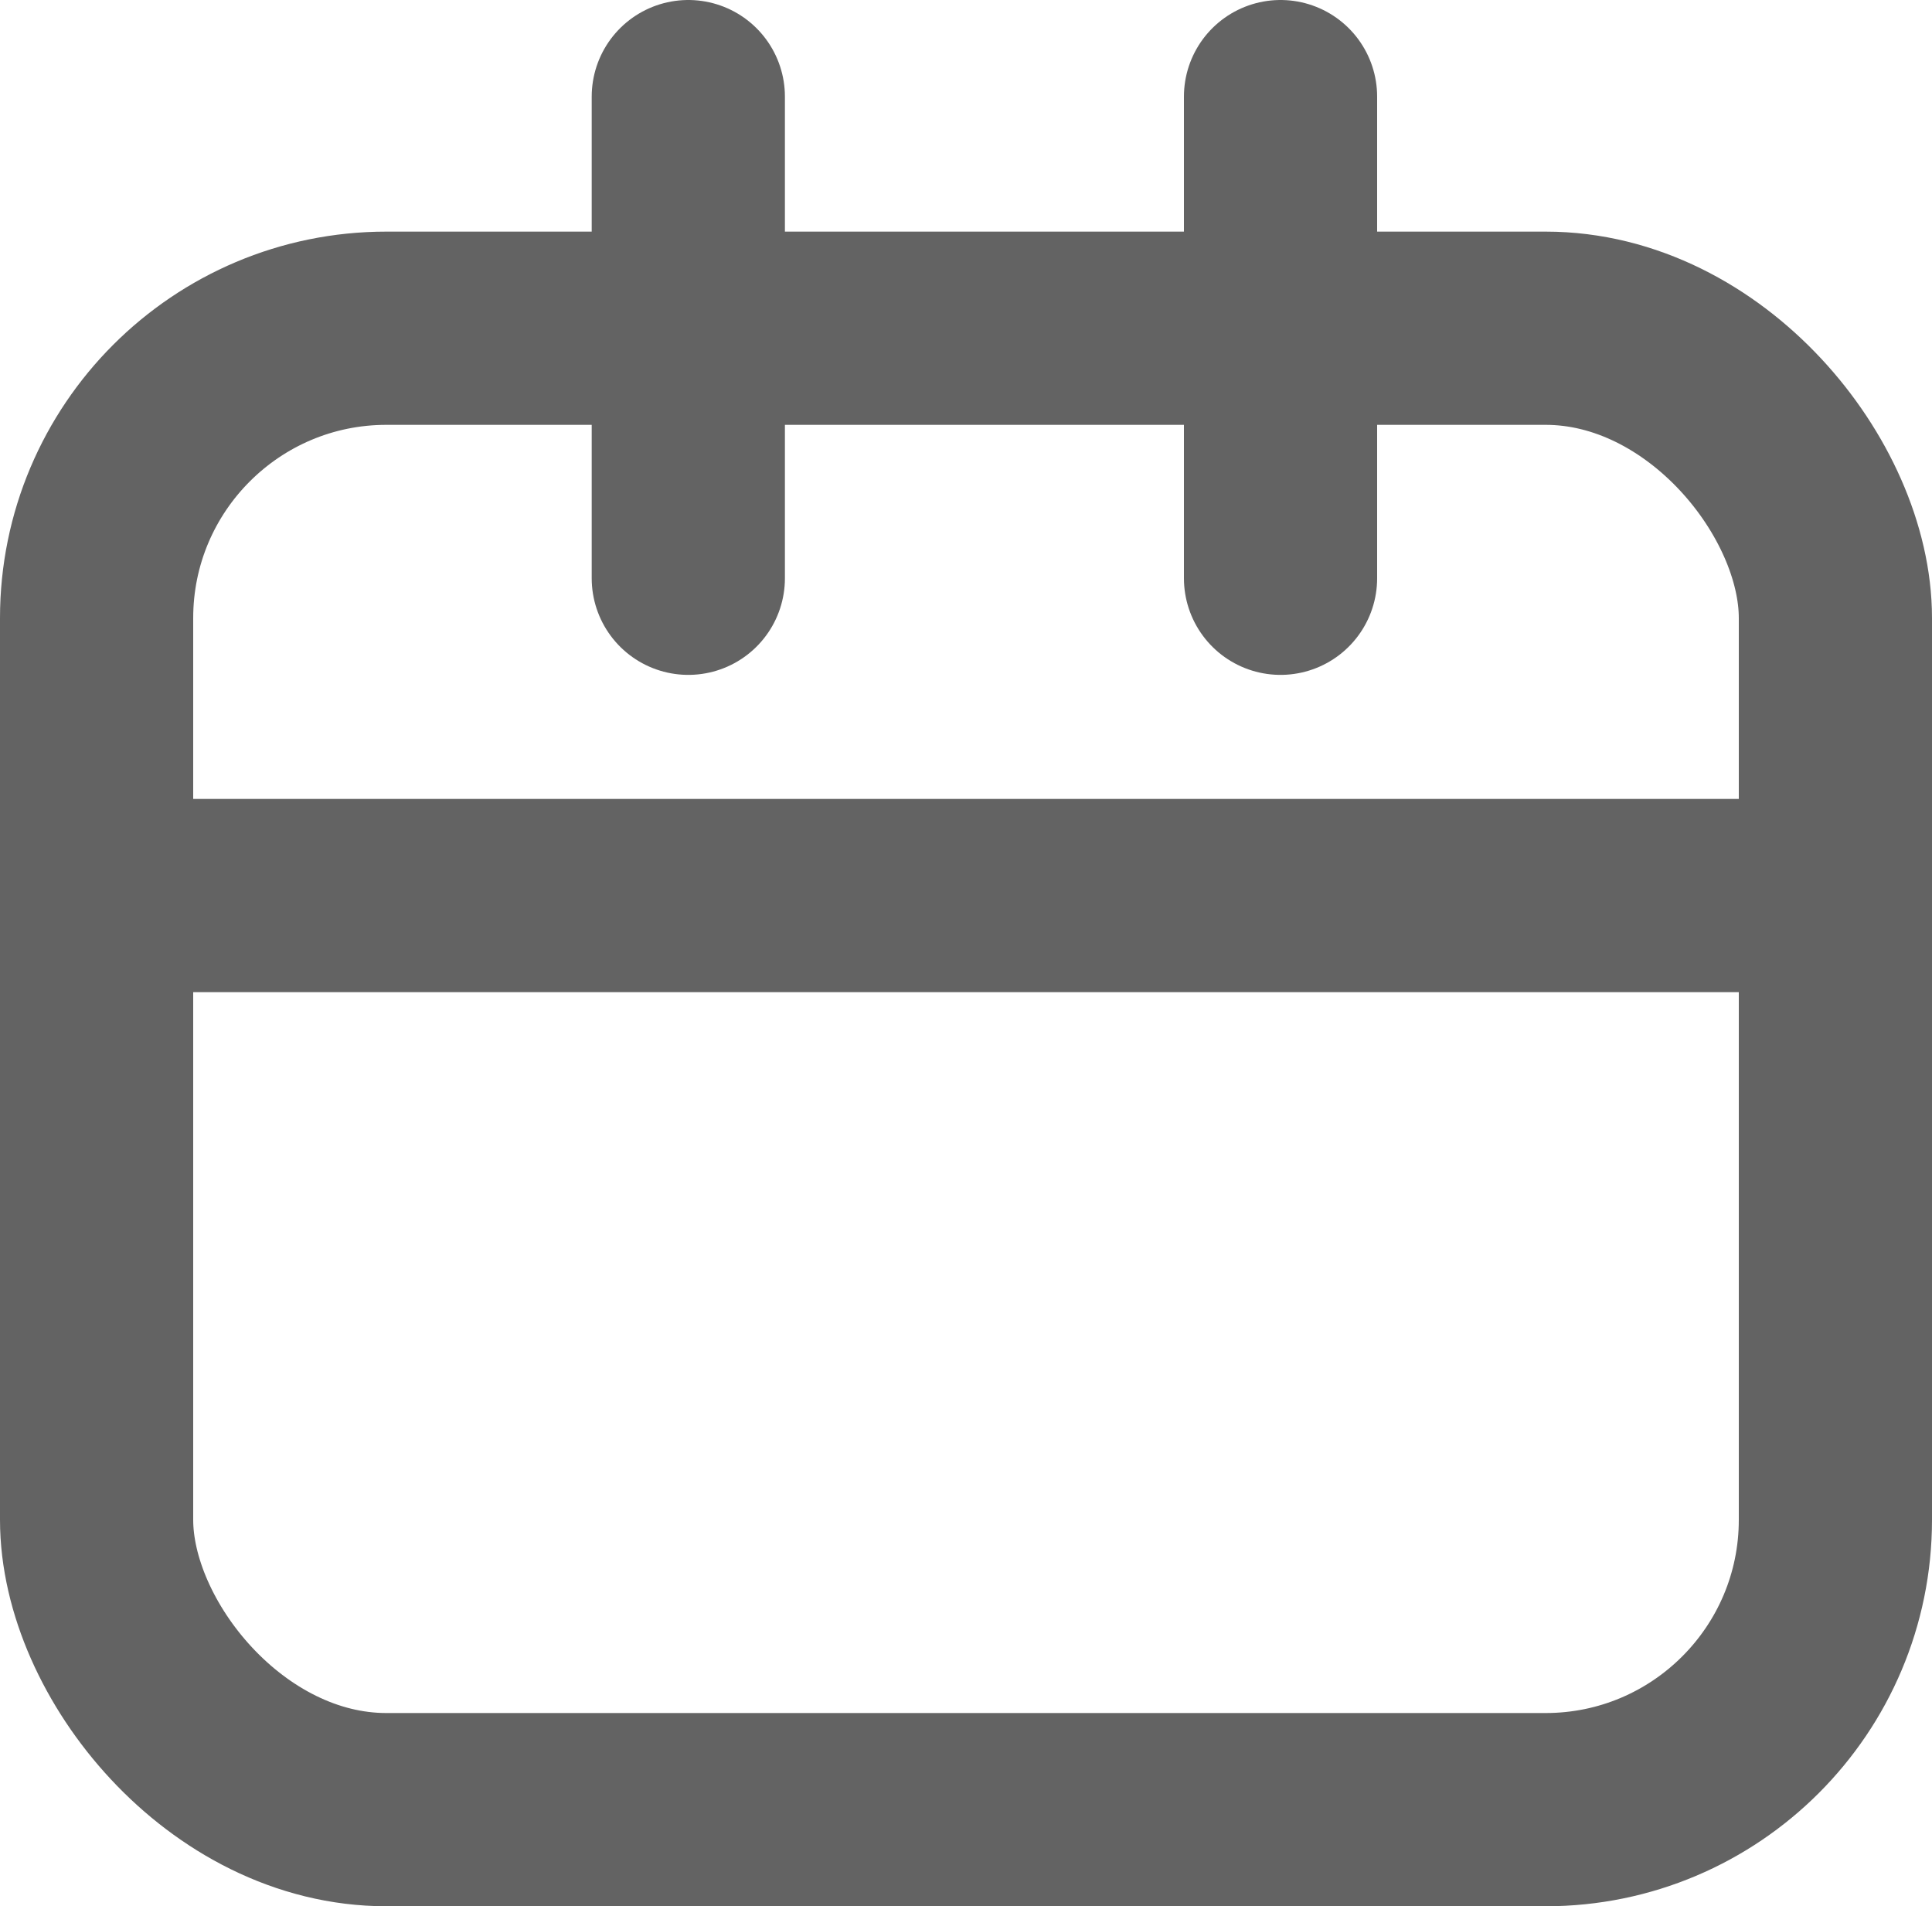
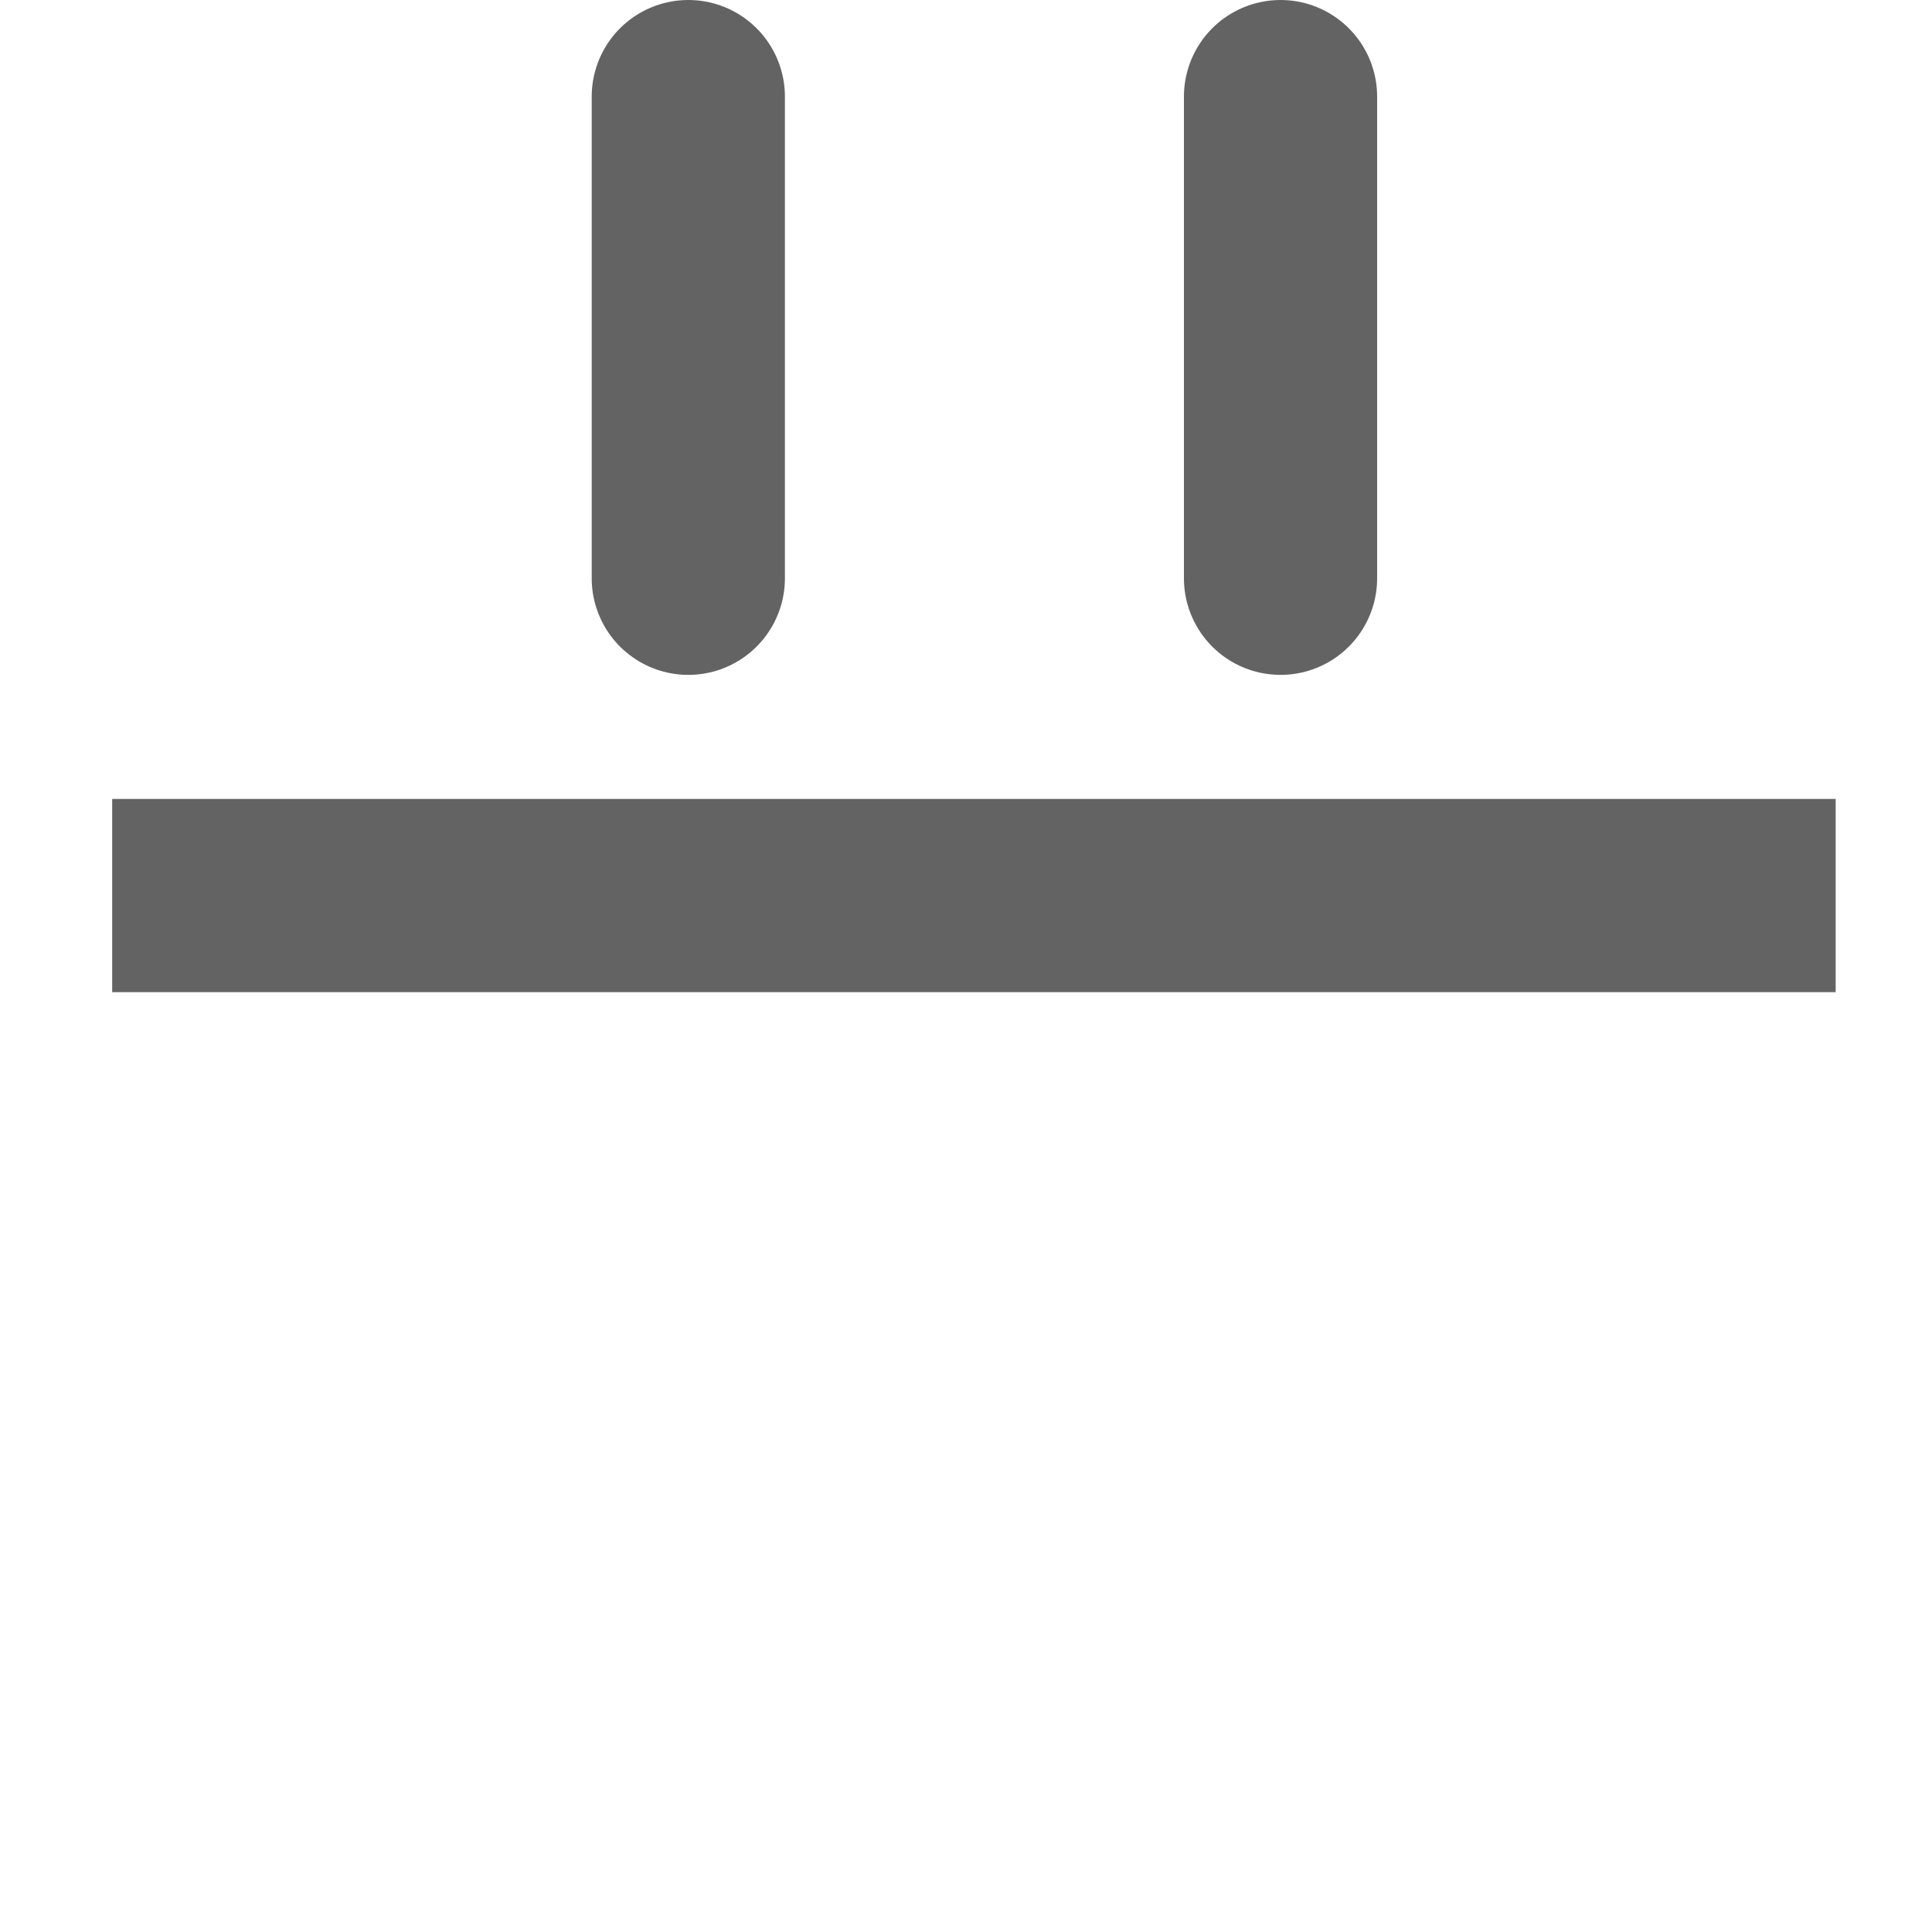
<svg xmlns="http://www.w3.org/2000/svg" width="15" height="14.798" viewBox="0 0 15 14.798">
  <g id="Group_857" data-name="Group 857" transform="translate(0 0.75)">
    <g id="Rectangle_129" data-name="Rectangle 129" transform="translate(0 1.048)" fill="none" stroke="#636363" stroke-width="1.5">
      <rect width="15" height="13" rx="3" stroke="none" />
-       <rect x="0.75" y="0.75" width="13.5" height="11.5" rx="2.25" fill="none" />
    </g>
    <path id="Path_228" data-name="Path 228" d="M17713.678,755.12v3.739" transform="translate(-17708.334 -755.12)" fill="none" stroke="#636363" stroke-linecap="round" stroke-width="1.5" />
    <path id="Path_229" data-name="Path 229" d="M17713.678,755.12v3.739" transform="translate(-17703.736 -755.12)" fill="none" stroke="#636363" stroke-linecap="round" stroke-width="1.5" />
    <path id="Path_231" data-name="Path 231" d="M17709.871,741.154h13.381" transform="translate(-17709 -734.952)" fill="none" stroke="#636363" stroke-width="1.5" />
  </g>
</svg>